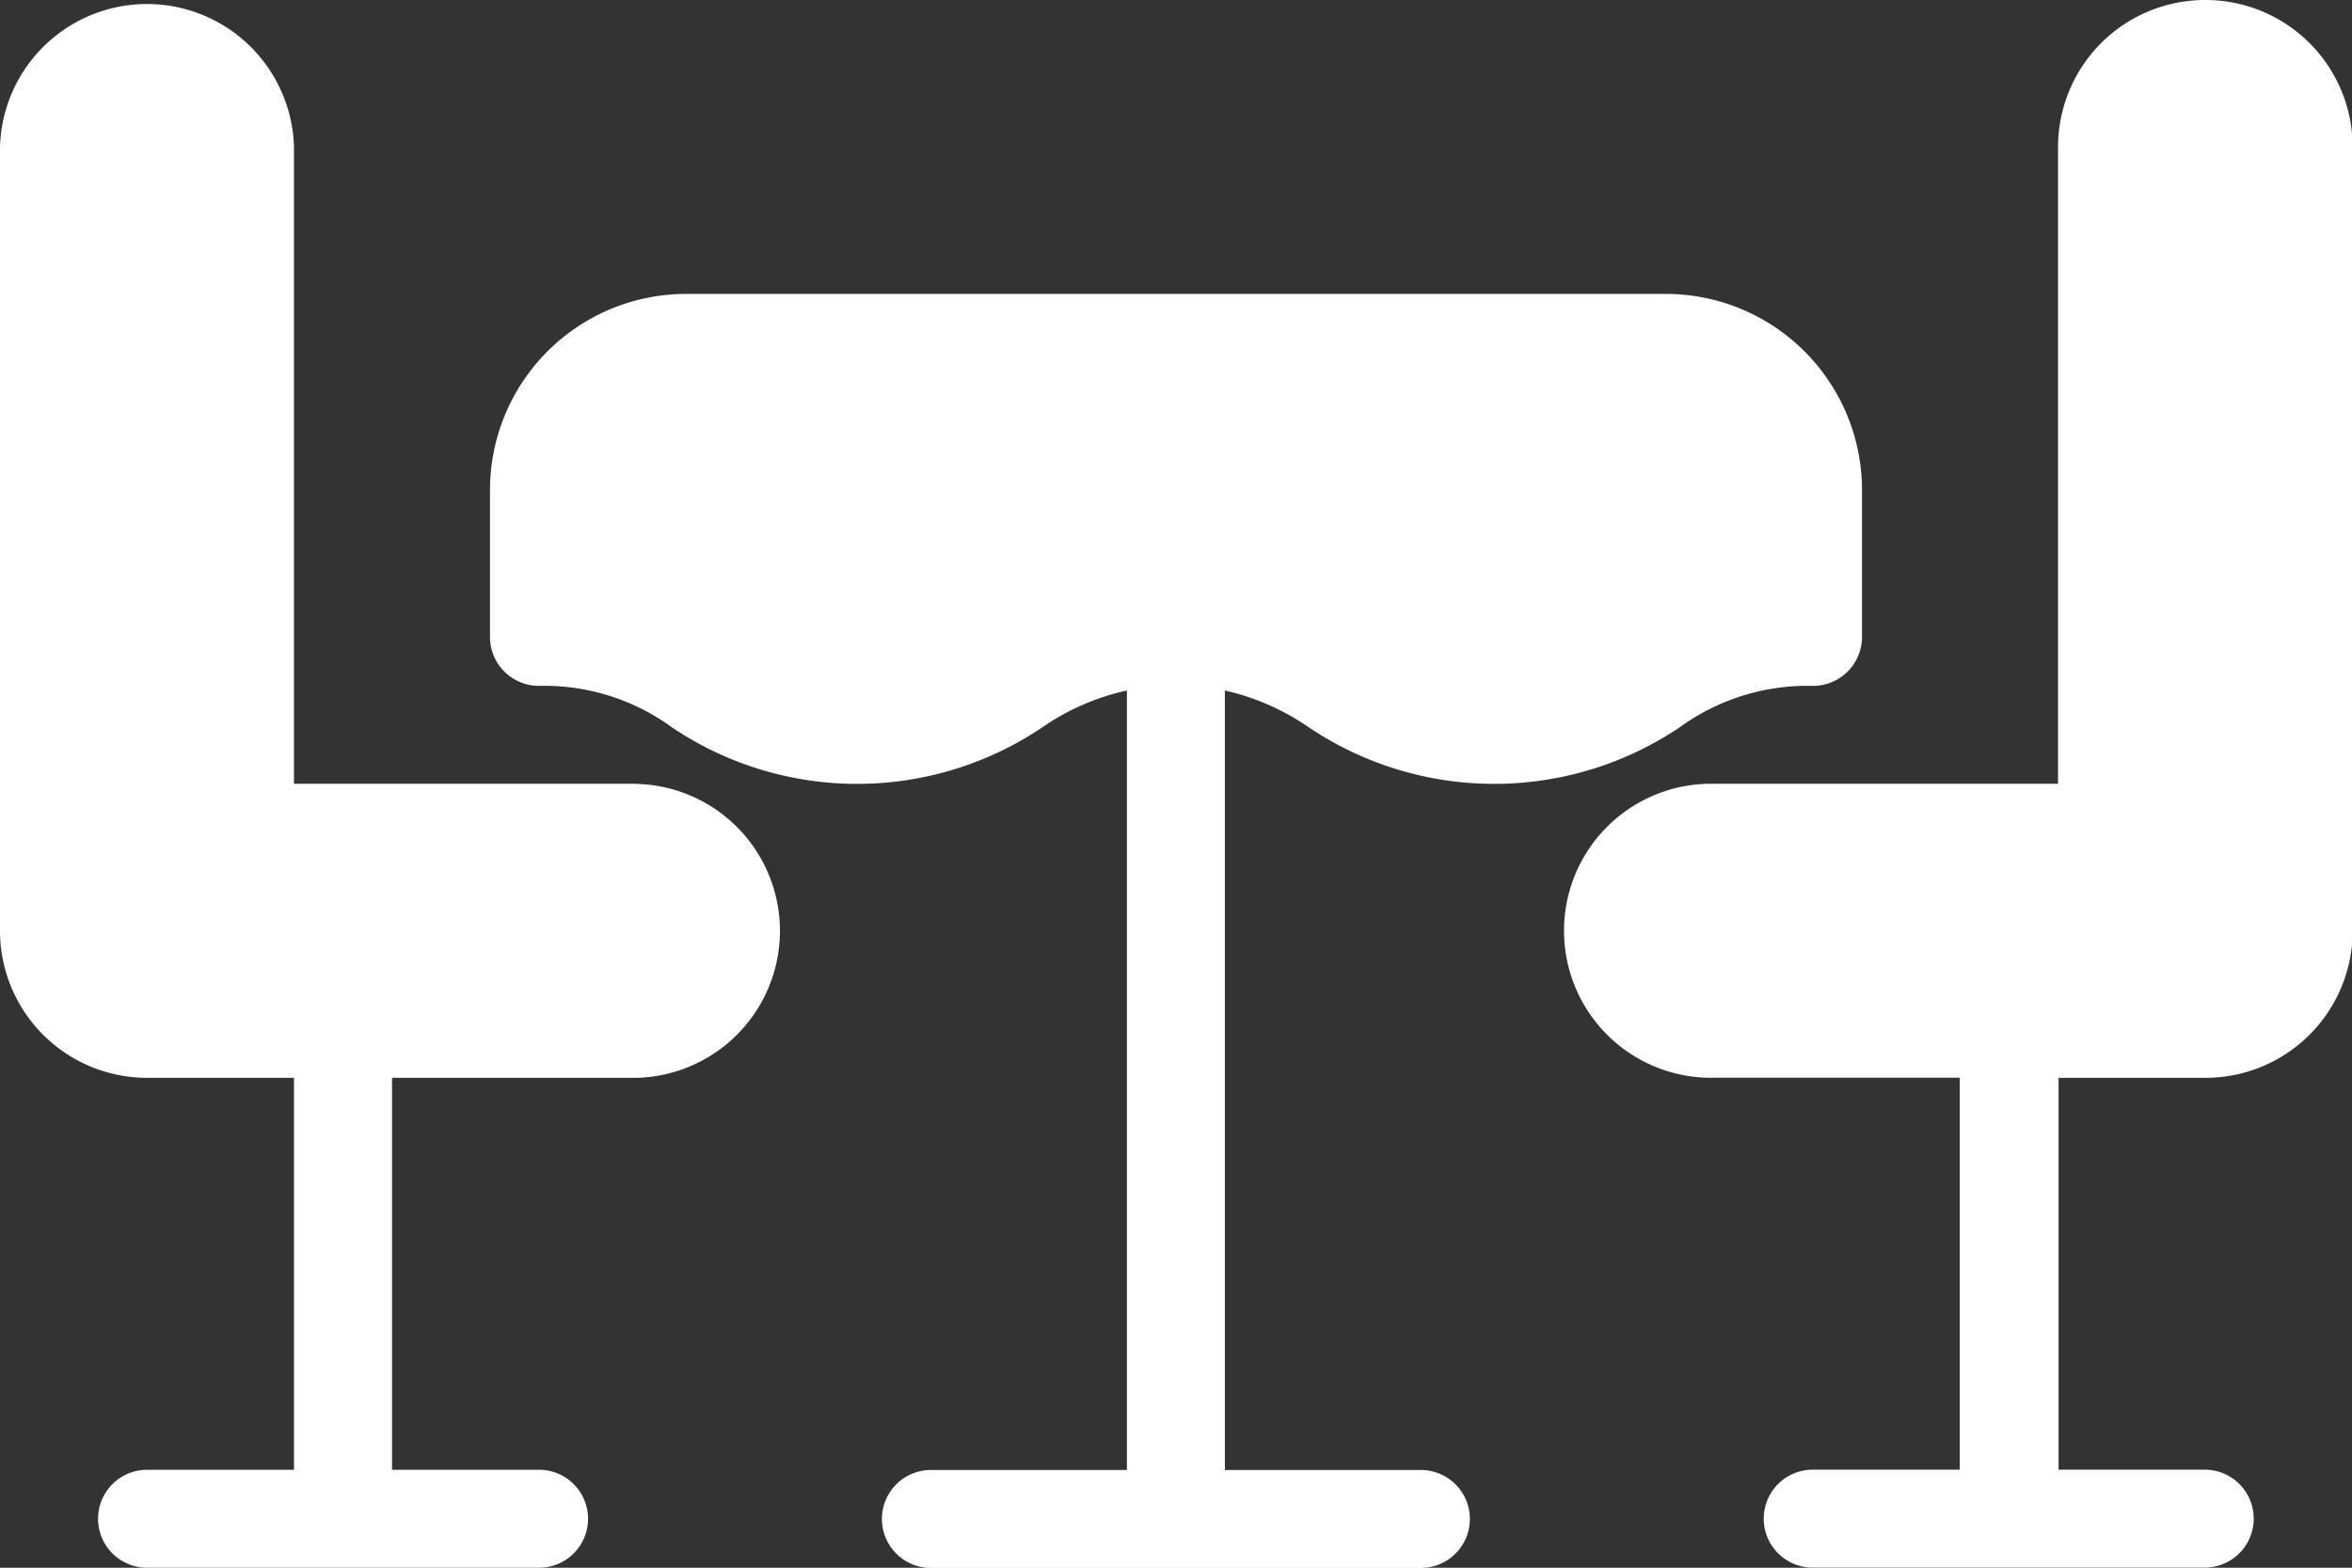
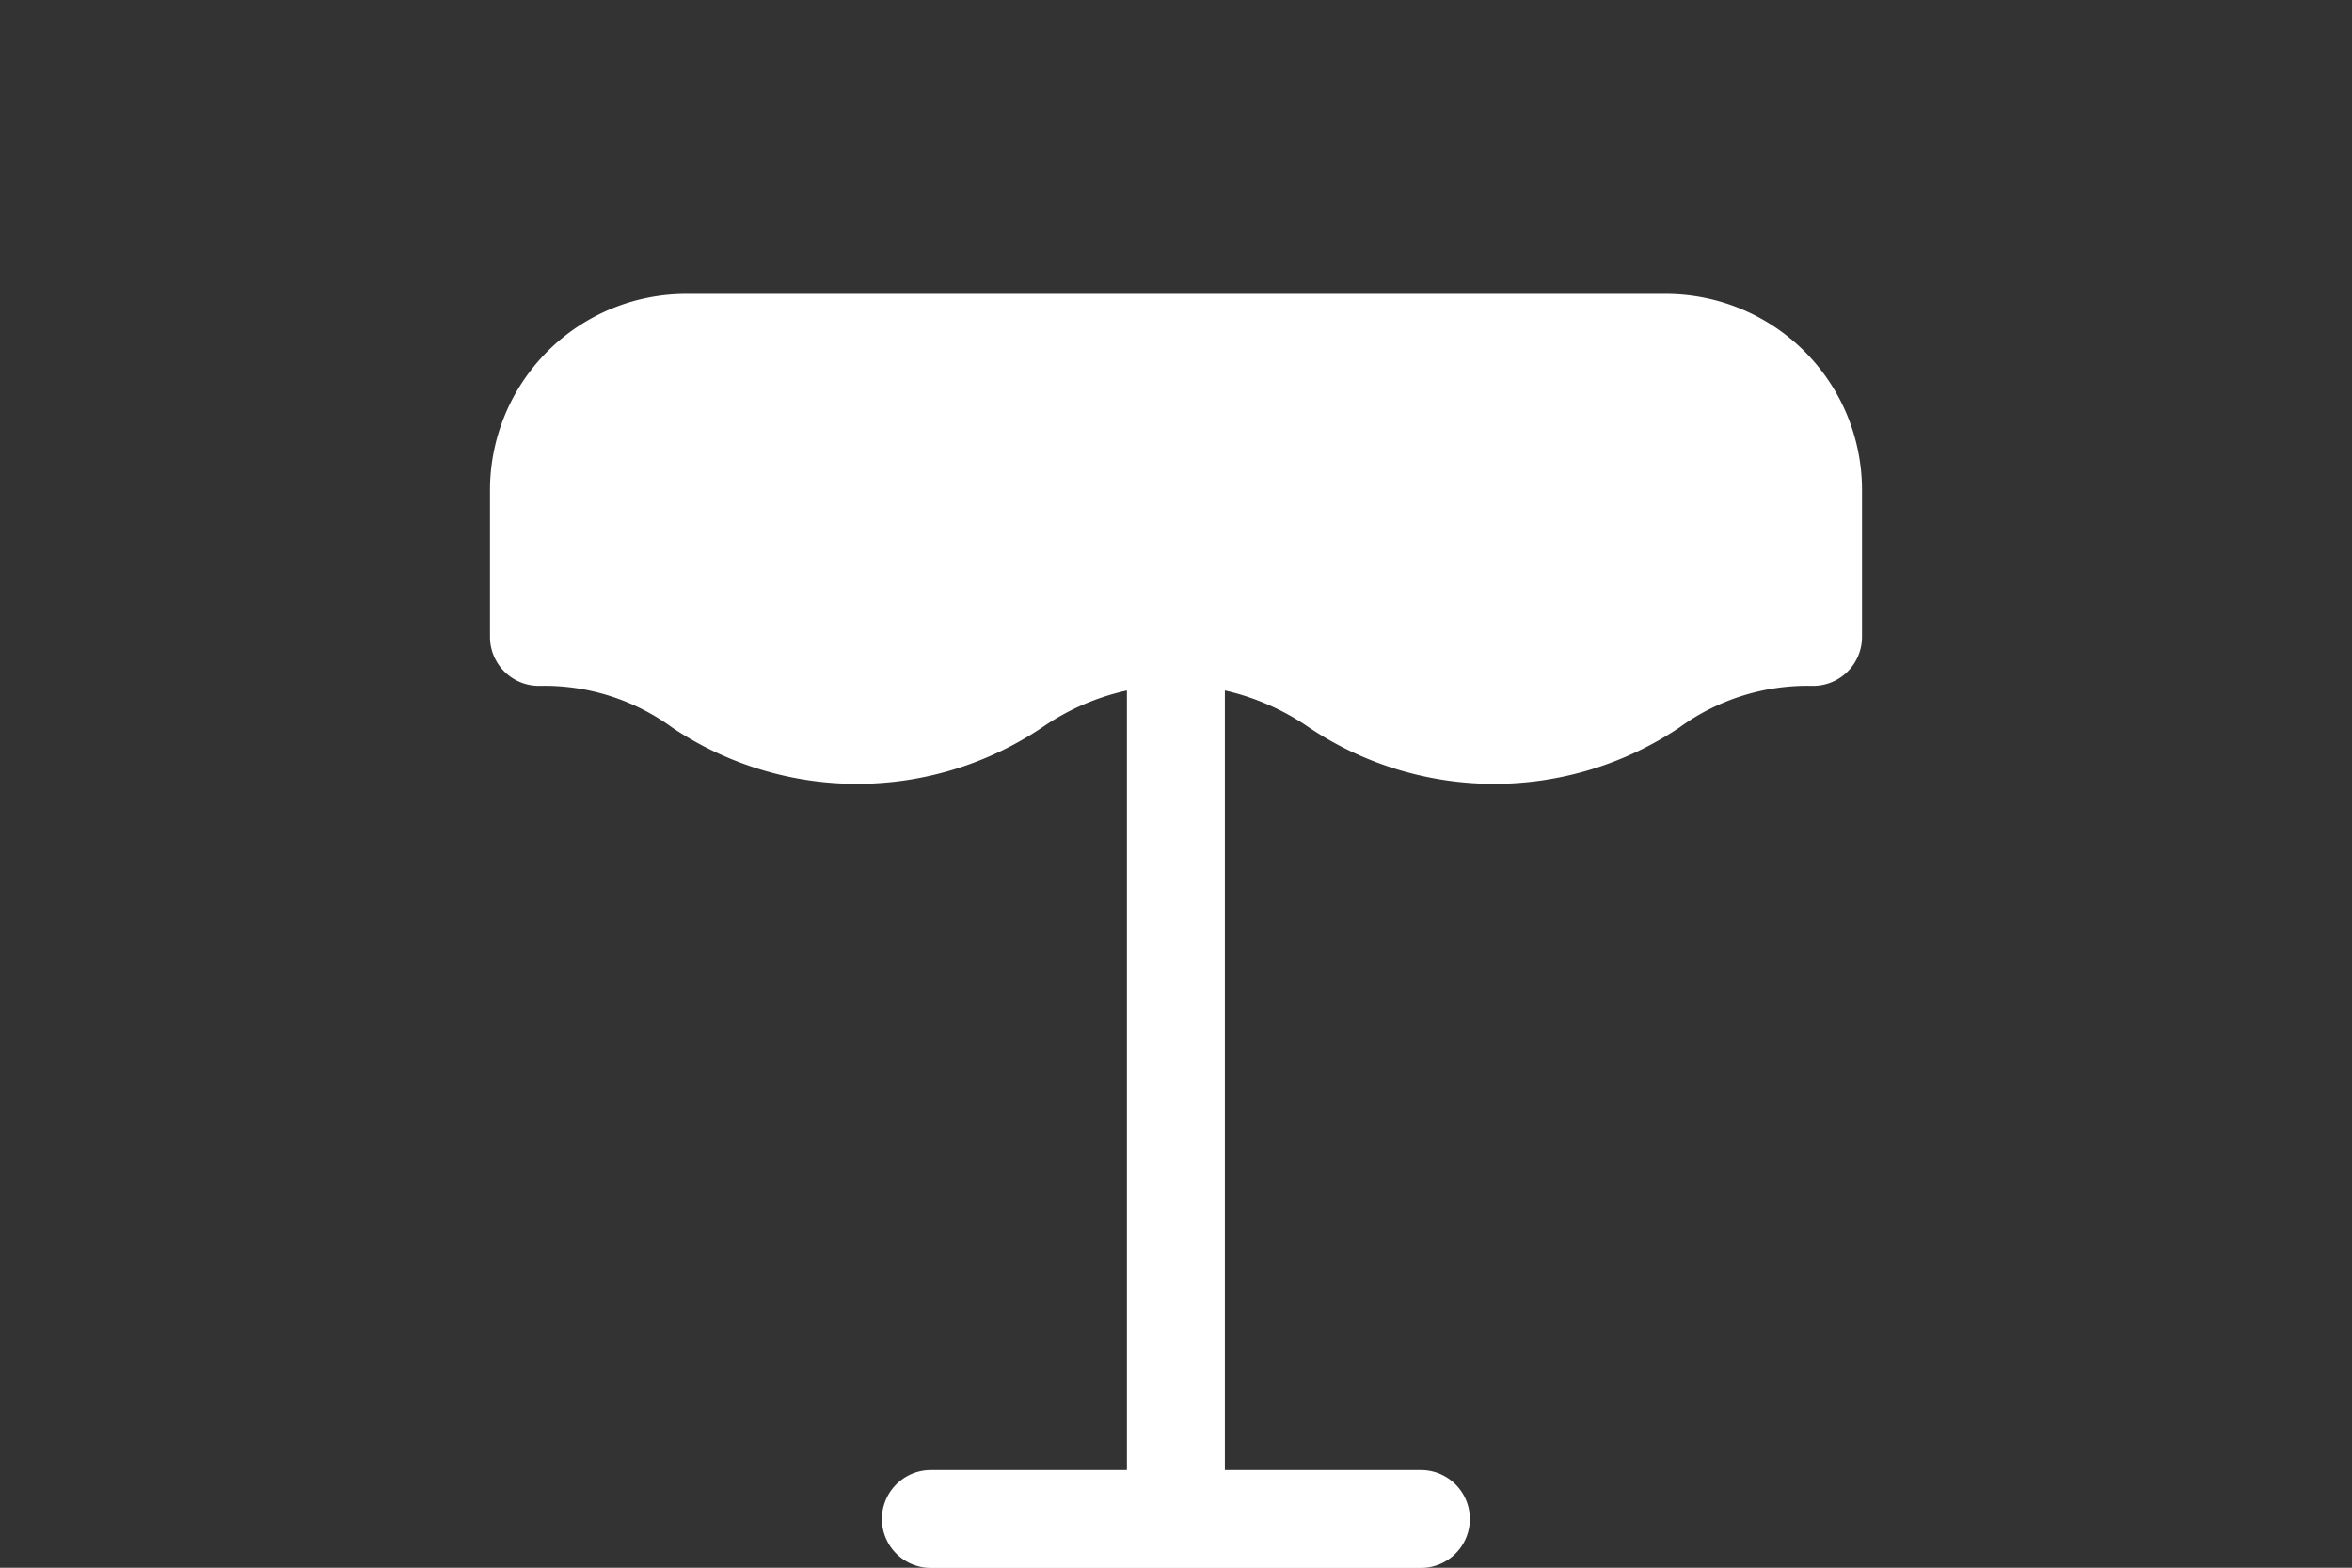
<svg xmlns="http://www.w3.org/2000/svg" width="21.418" height="14.279" viewBox="0 0 21.418 14.279">
  <rect x="0" y="0" width="21.418" height="14.279" fill="#333333" stroke="none" />
  <g id="table" transform="translate(0 0)">
    <g id="Group_2327" data-name="Group 2327" transform="translate(0 0)">
      <g id="Group_2326" data-name="Group 2326">
-         <path id="Path_1193" data-name="Path 1193" d="M347.134,85.333a1.34,1.34,0,0,0-1.339,1.339v5.8h-3.123a1.339,1.339,0,1,0,0,2.677H344.9v3.57h-1.339a.446.446,0,1,0,0,.892h3.57a.446.446,0,1,0,0-.892H345.8V95.15h1.339a1.34,1.34,0,0,0,1.339-1.339V86.672A1.34,1.34,0,0,0,347.134,85.333Z" transform="translate(-327.054 -85.333)" fill="#fff" />
-         <path id="Path_1194" data-name="Path 1194" d="M5.8,92.472H2.677v-5.8a1.339,1.339,0,0,0-2.677,0v7.139A1.34,1.34,0,0,0,1.339,95.15H2.677v3.57H1.339a.446.446,0,1,0,0,.892h3.57a.446.446,0,1,0,0-.892H3.57V95.15H5.8a1.339,1.339,0,0,0,0-2.677Z" transform="translate(0 -85.333)" fill="#fff" />
        <path id="Path_1195" data-name="Path 1195" d="M114.126,153.283a3.026,3.026,0,0,0,3.37,0,1.982,1.982,0,0,1,1.218-.38.446.446,0,0,0,.446-.446v-1.339a1.787,1.787,0,0,0-1.785-1.785h-8.924a1.787,1.787,0,0,0-1.785,1.785v1.339a.446.446,0,0,0,.446.446,1.973,1.973,0,0,1,1.214.38,3.019,3.019,0,0,0,3.366,0,2.18,2.18,0,0,1,.774-.338v7.1h-1.785a.446.446,0,0,0,0,.892h4.462a.446.446,0,0,0,0-.892h-1.785v-7.1A2.2,2.2,0,0,1,114.126,153.283Z" transform="translate(-102.204 -146.656)" fill="#fff" />
      </g>
    </g>
  </g>
</svg>